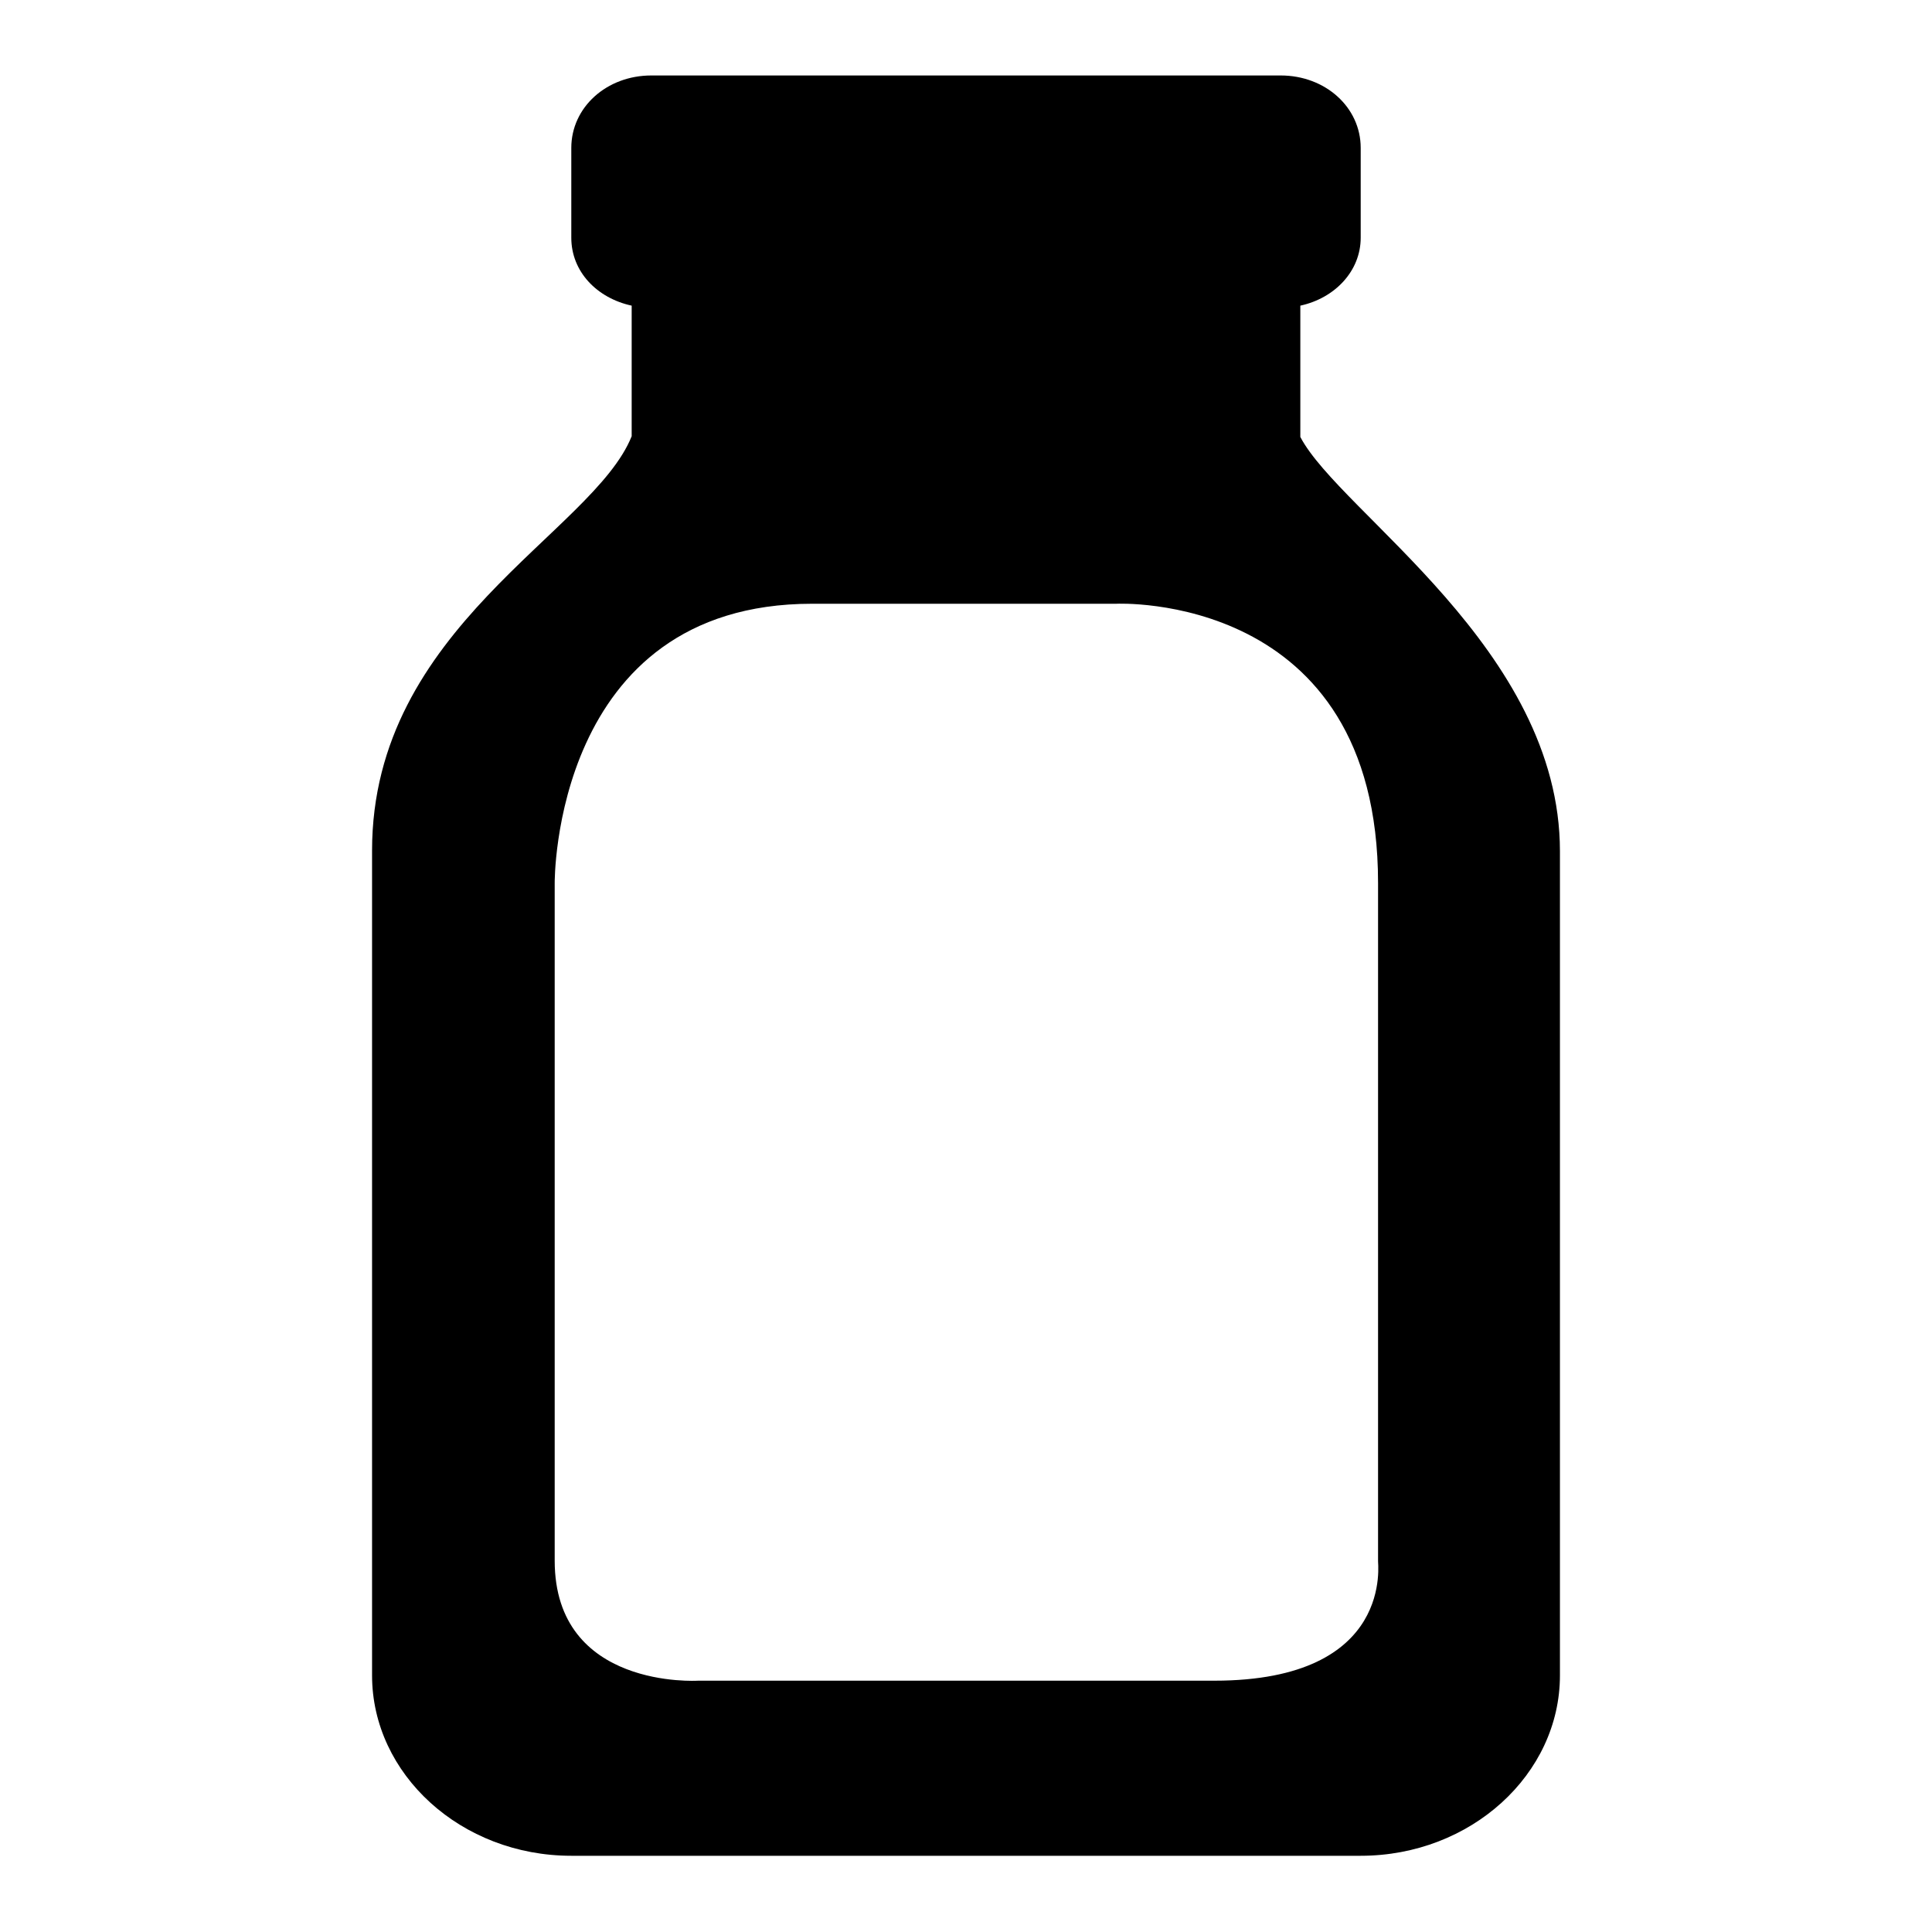
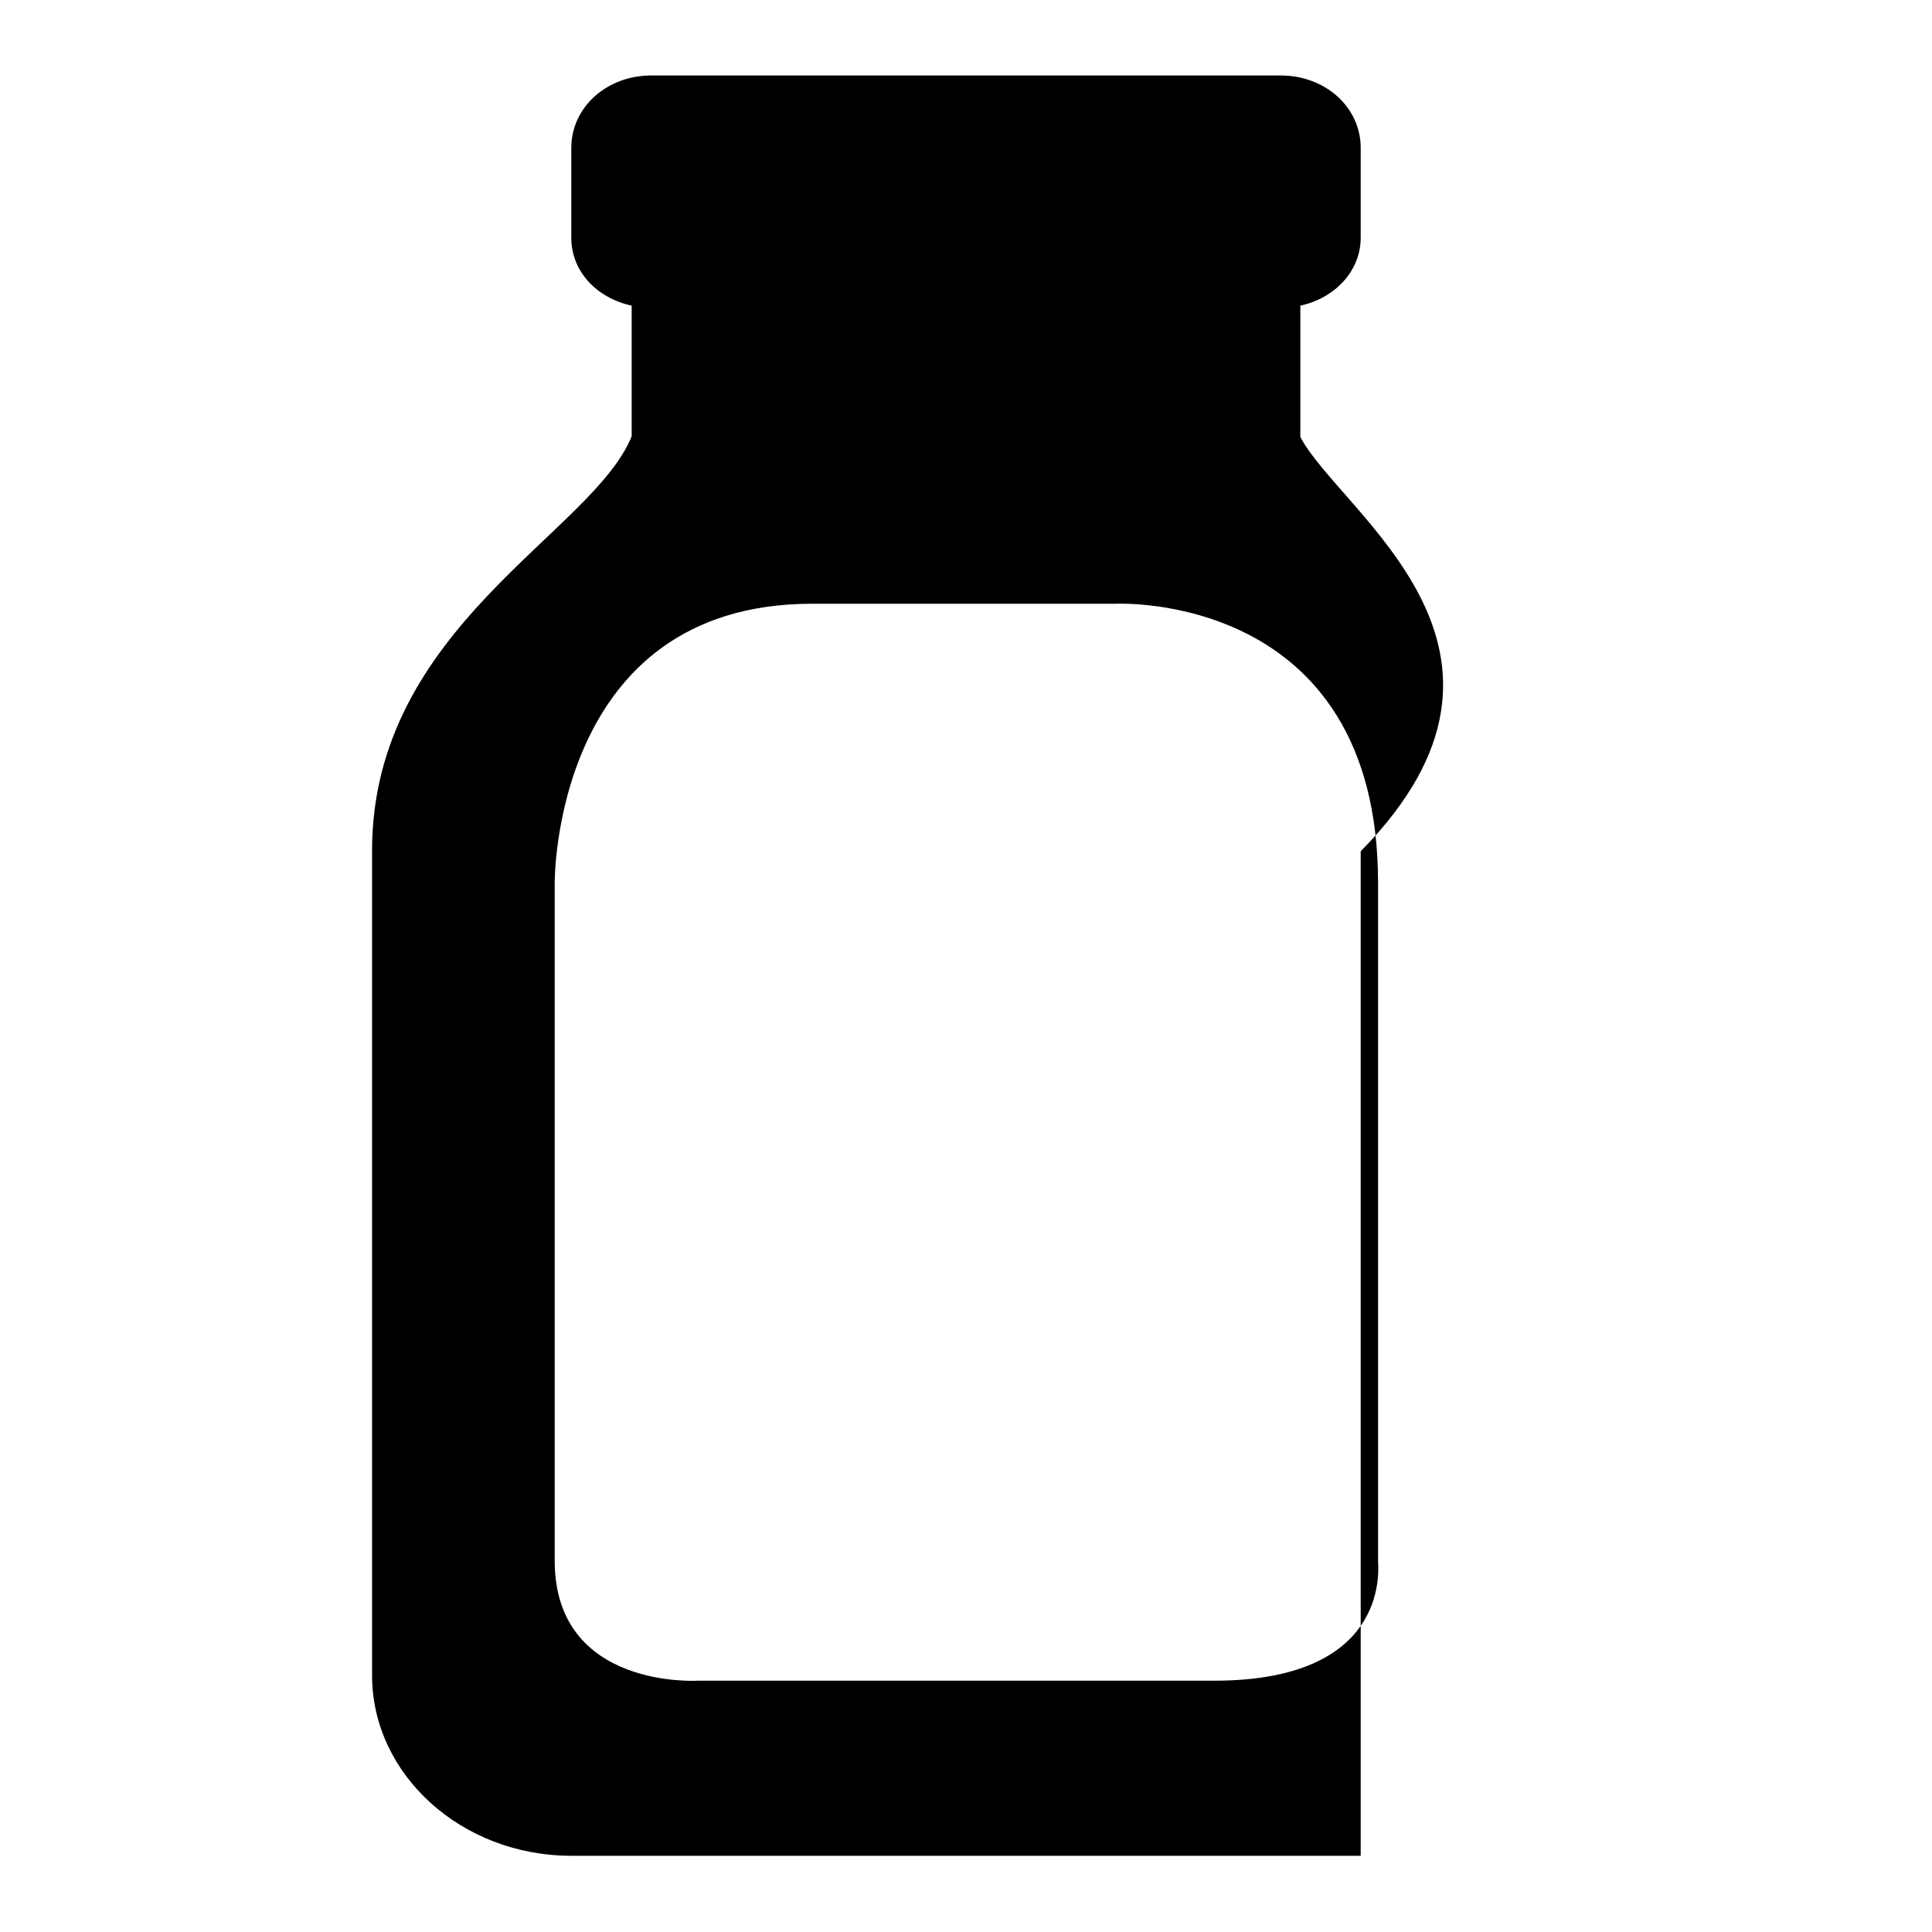
<svg xmlns="http://www.w3.org/2000/svg" version="1.1" x="0px" y="0px" viewBox="0 0 256 256" enable-background="new 0 0 256 256" xml:space="preserve">
  <g>
-     <path fill="#000000" d="M160.9,222.7H92.5c0,0-19,1.2-19-15.9V117c0,0-0.3-37,34.1-37h40.3c0,0,34.7-1.7,34.7,37v89.8 C182.5,206.8,185,222.7,160.9,222.7z M172.3,57.9V40.5c4.6-1,8-4.6,8-9V19.6c0-5.4-4.7-9.6-10.6-9.6H86.3c-5.9,0-10.6,4.2-10.6,9.6 v11.9c0,4.5,3.4,8,8,9v17.3c-5.1,12.8-34.4,25.3-34.4,54.9v109.3c0,13.1,11.8,23.9,26.4,23.9h104.6c14.6,0,26.4-10.8,26.4-23.9 V112.8C206.7,86,177.6,68,172.3,57.9z" />
+     <path fill="#000000" d="M160.9,222.7H92.5c0,0-19,1.2-19-15.9V117c0,0-0.3-37,34.1-37h40.3c0,0,34.7-1.7,34.7,37v89.8 C182.5,206.8,185,222.7,160.9,222.7z M172.3,57.9V40.5c4.6-1,8-4.6,8-9V19.6c0-5.4-4.7-9.6-10.6-9.6H86.3c-5.9,0-10.6,4.2-10.6,9.6 v11.9c0,4.5,3.4,8,8,9v17.3c-5.1,12.8-34.4,25.3-34.4,54.9v109.3c0,13.1,11.8,23.9,26.4,23.9h104.6V112.8C206.7,86,177.6,68,172.3,57.9z" />
  </g>
</svg>